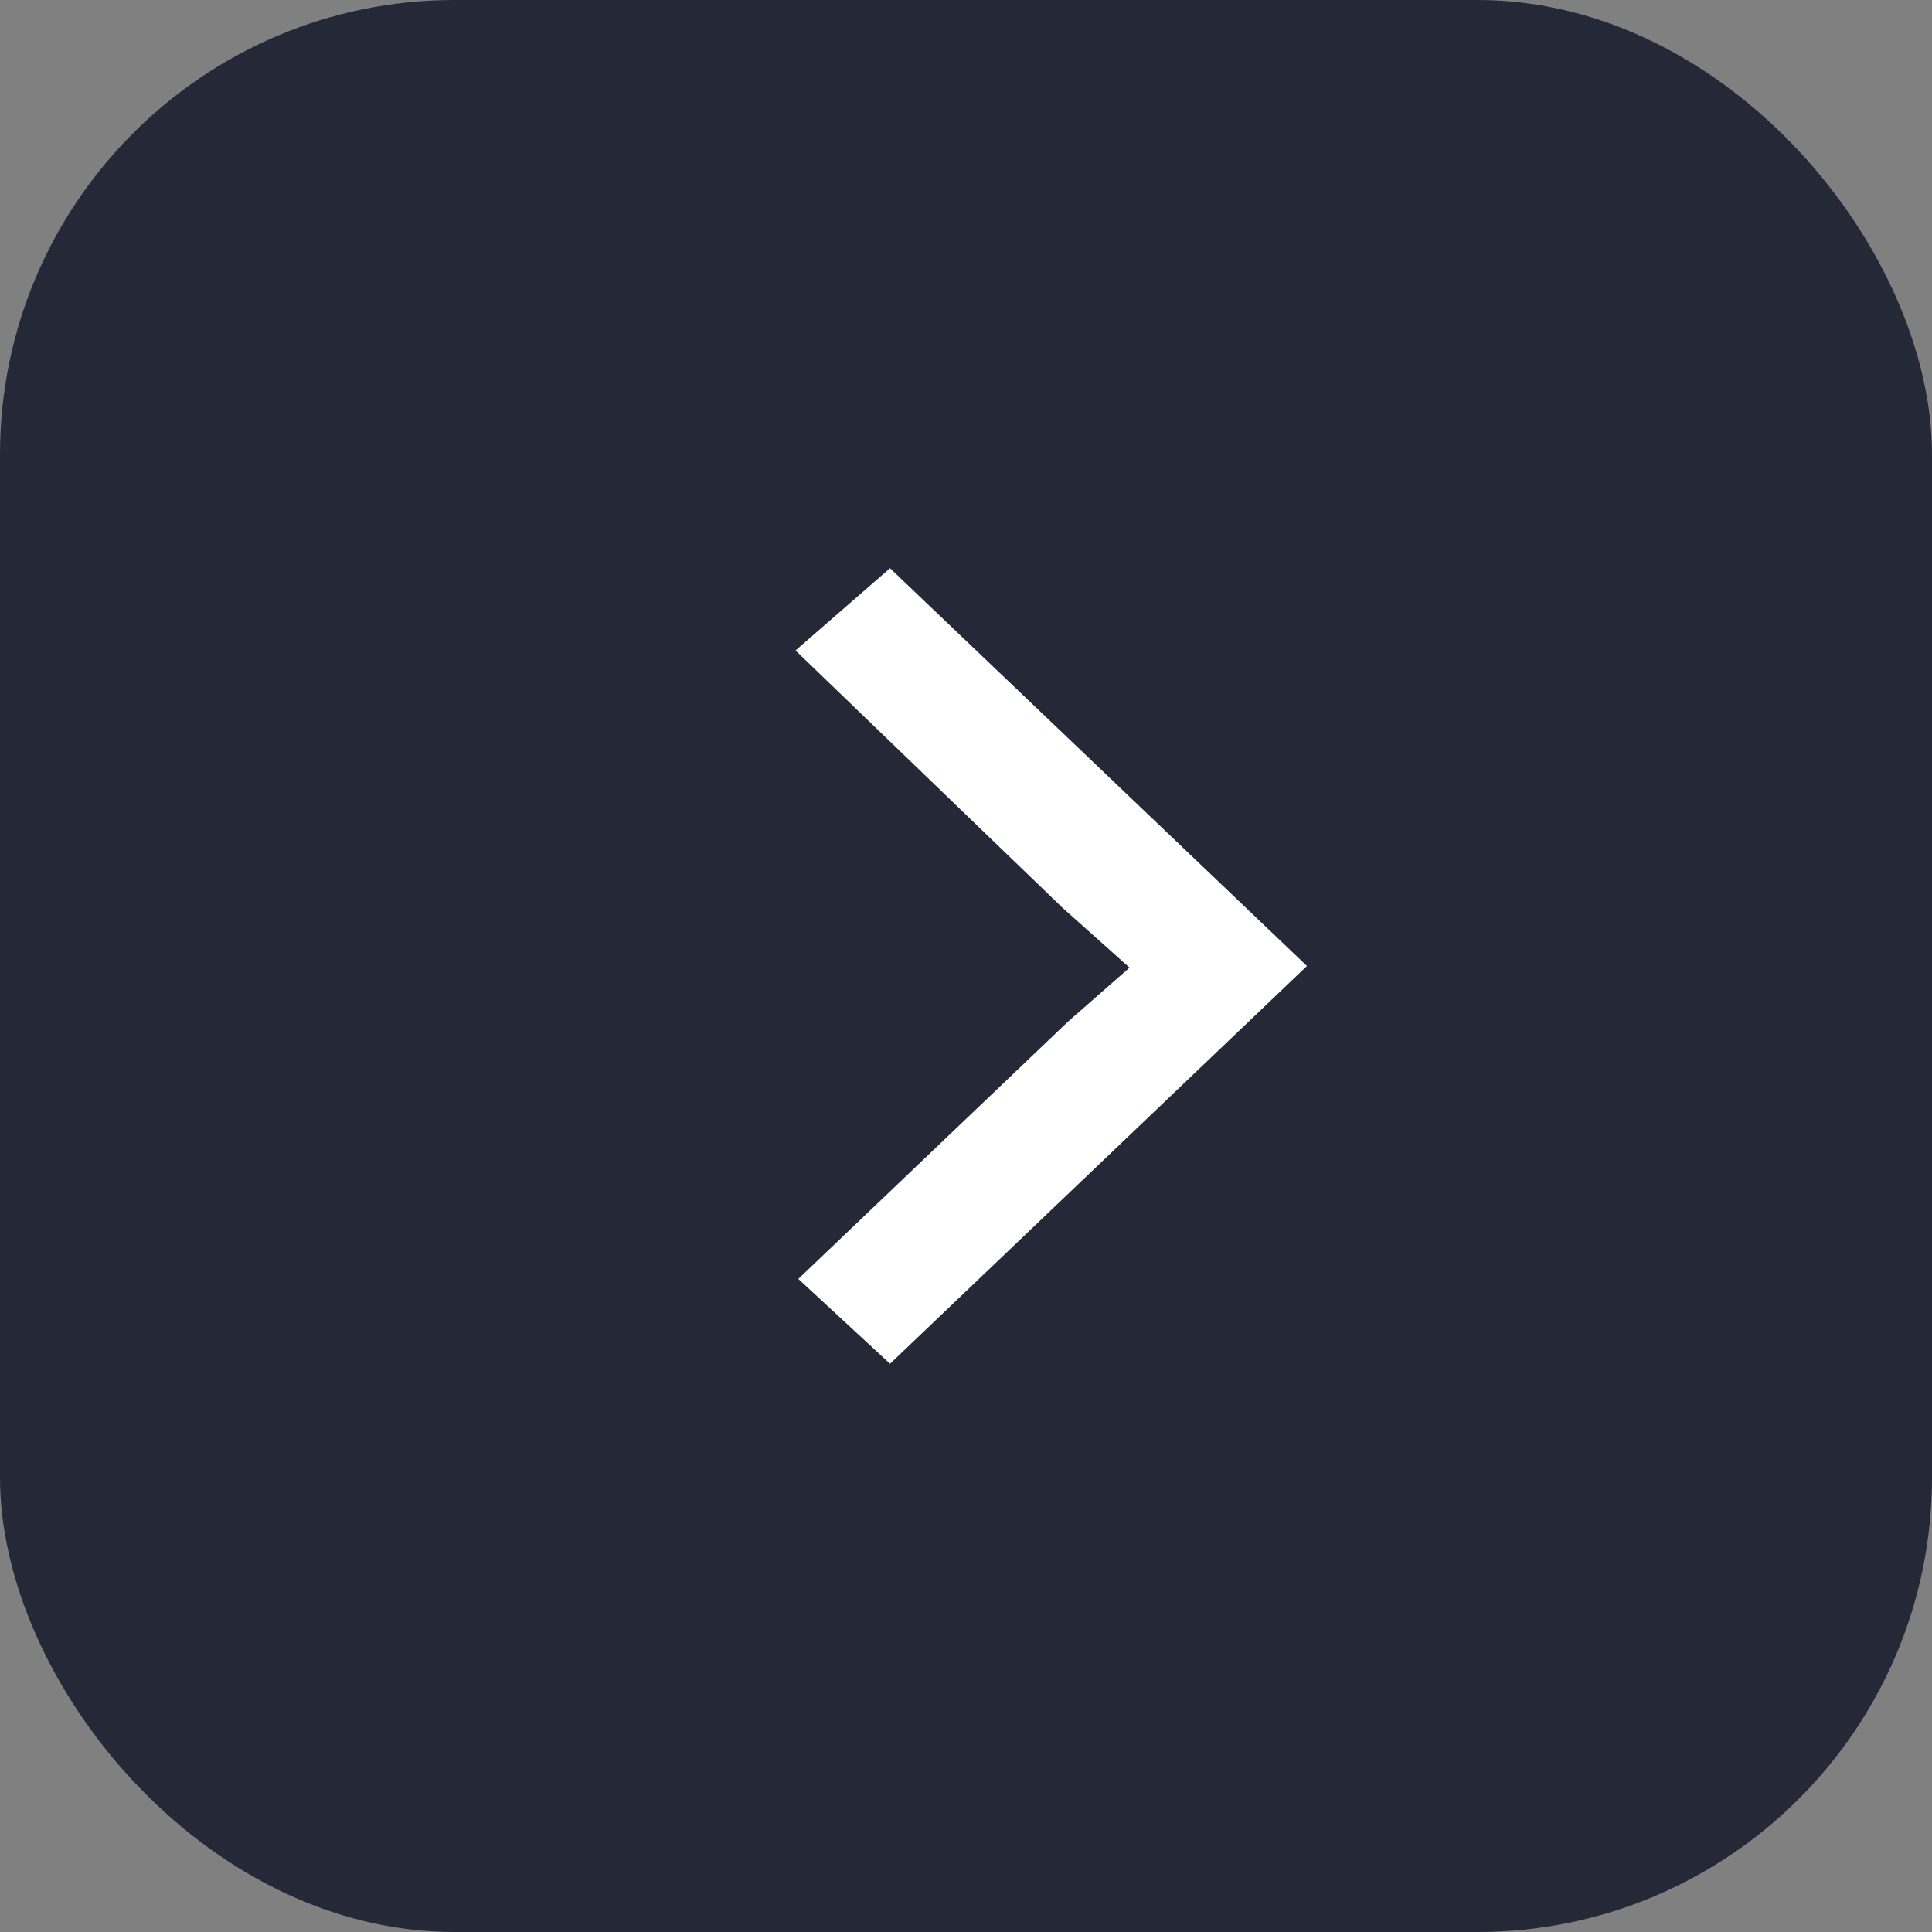
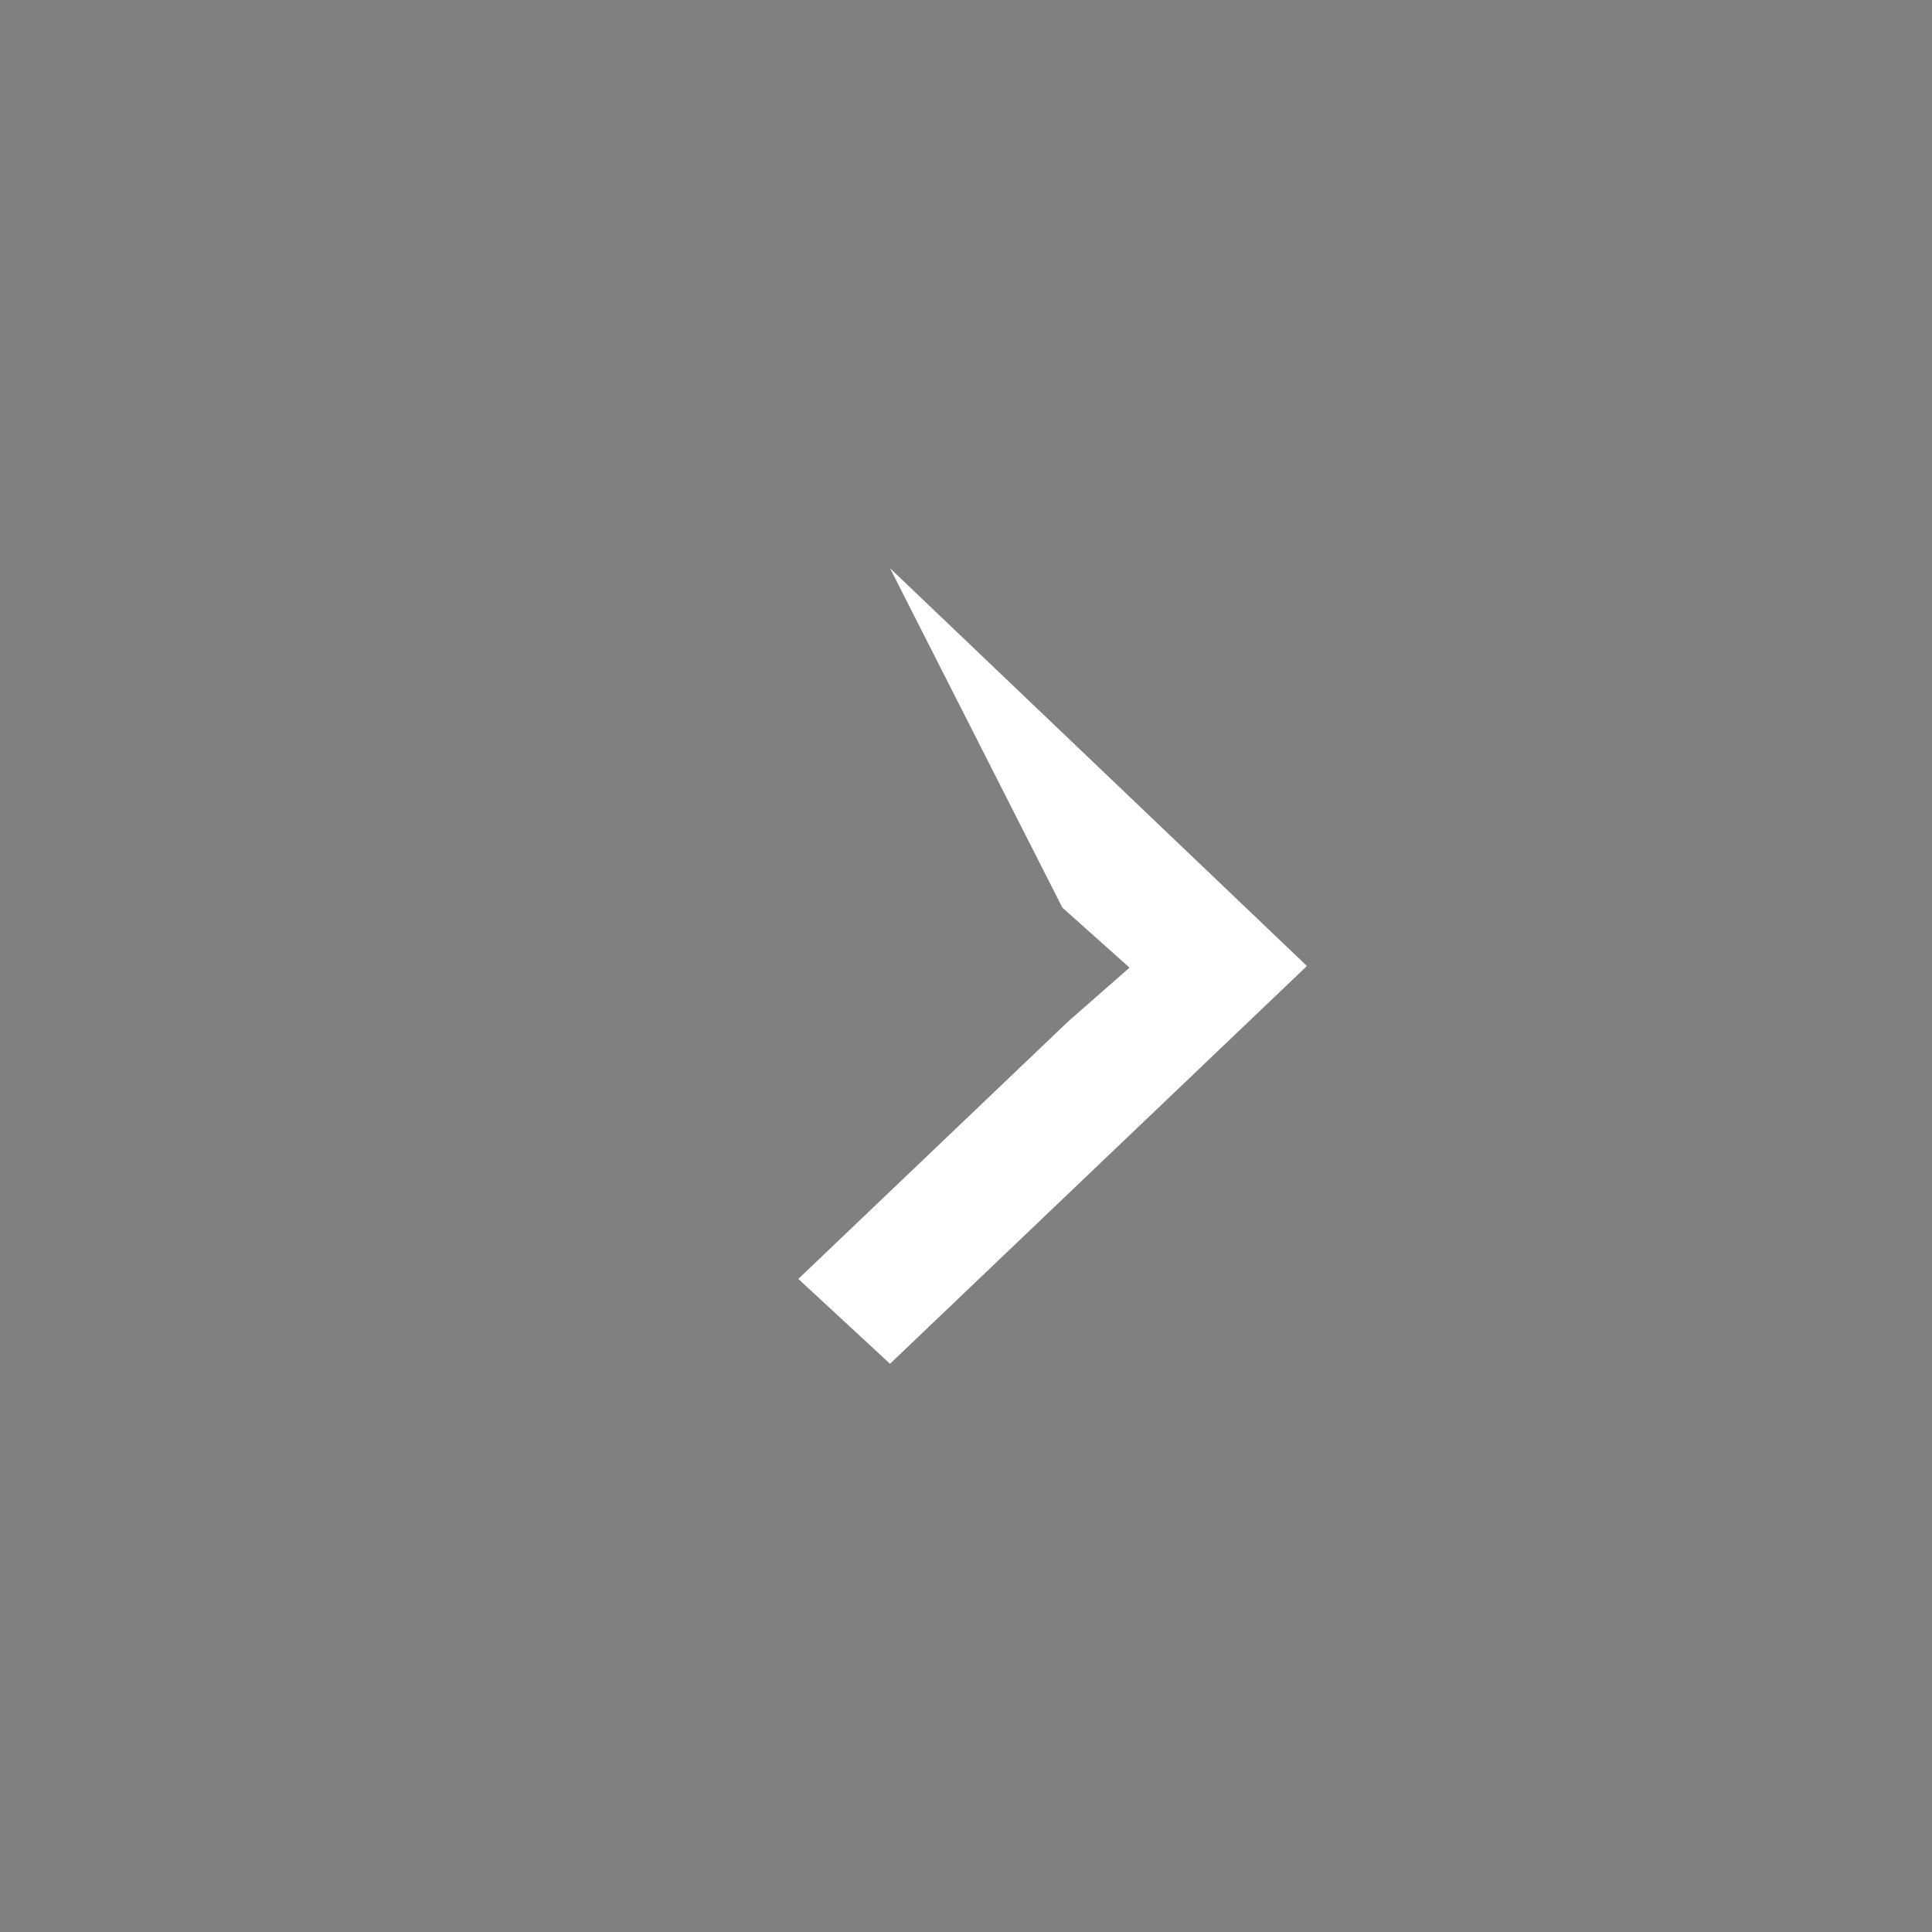
<svg xmlns="http://www.w3.org/2000/svg" width="34" height="34" viewBox="0 0 34 34" fill="none">
  <rect x="0" y="0" width="34" height="34" fill="#808080" stroke="none" />
-   <rect x="0" y="0" width="34" height="34" rx="8" fill="#252836" />
-   <path d="M15.663 24L14.049 22.507L18.794 17.98L19.878 17.029L18.696 15.973L14 11.447L15.663 10L23 17L15.663 24Z" fill="white" />
+   <path d="M15.663 24L14.049 22.507L18.794 17.98L19.878 17.029L18.696 15.973L15.663 10L23 17L15.663 24Z" fill="white" />
</svg>